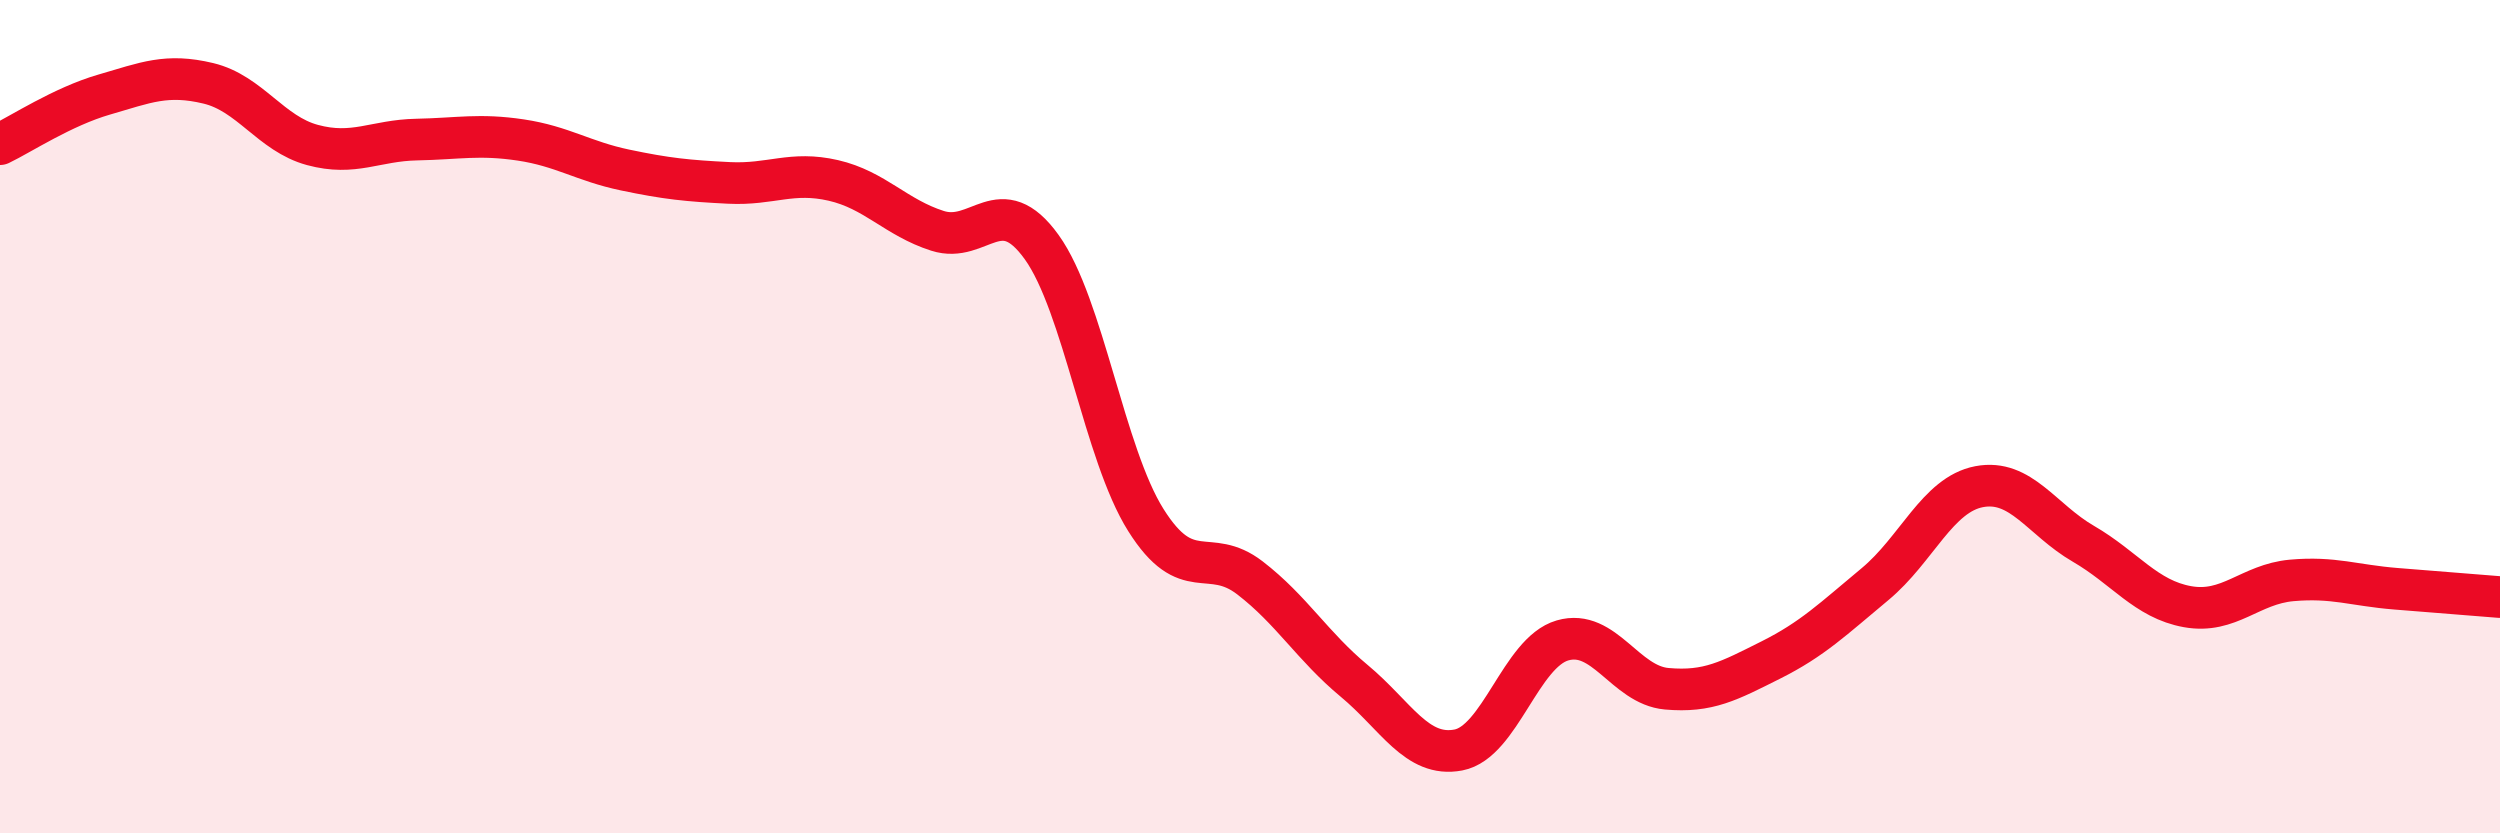
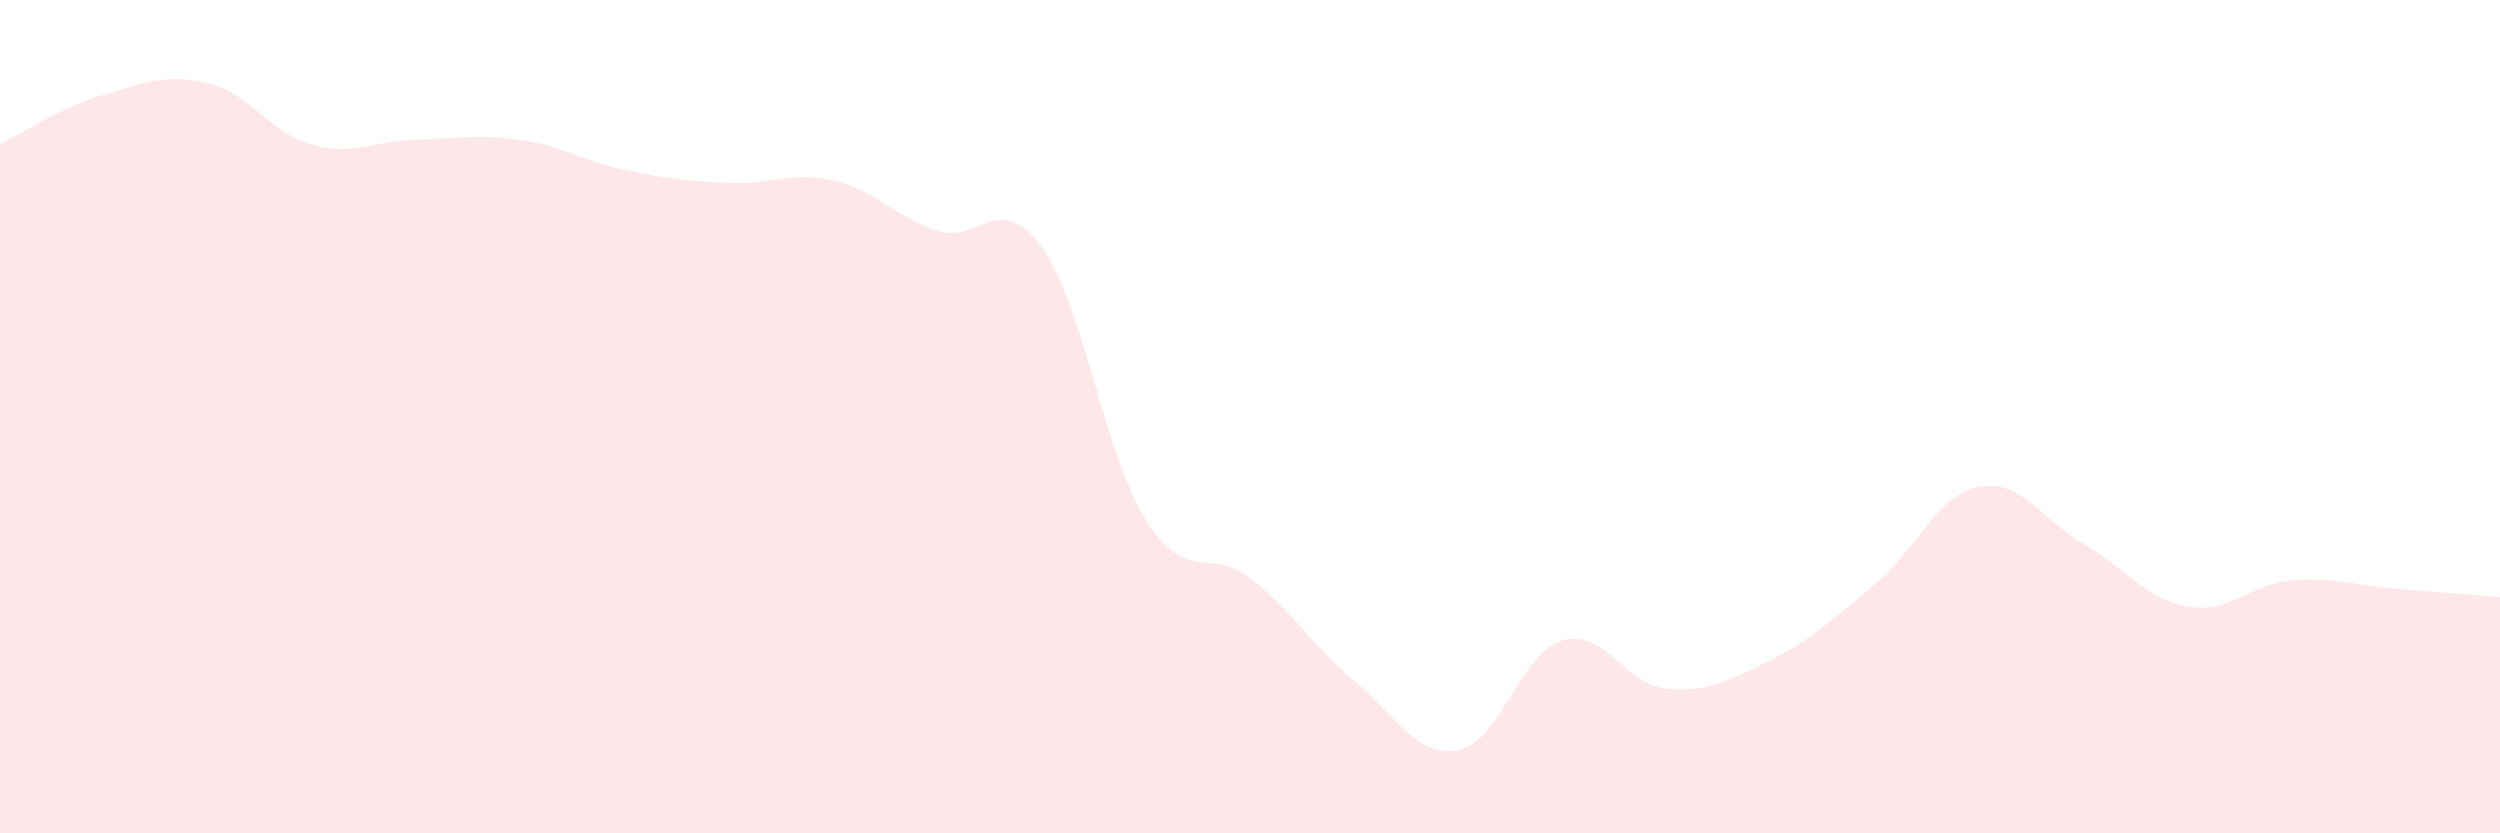
<svg xmlns="http://www.w3.org/2000/svg" width="60" height="20" viewBox="0 0 60 20">
  <path d="M 0,3.46 C 0.5,3.22 1.5,2.56 2.5,2.27 C 3.5,1.98 4,1.76 5,2 C 6,2.24 6.5,3.21 7.5,3.48 C 8.5,3.75 9,3.37 10,3.35 C 11,3.33 11.5,3.21 12.5,3.36 C 13.5,3.51 14,3.87 15,4.08 C 16,4.29 16.5,4.34 17.5,4.39 C 18.5,4.44 19,4.1 20,4.33 C 21,4.56 21.5,5.22 22.5,5.54 C 23.5,5.86 24,4.54 25,5.93 C 26,7.32 26.5,10.89 27.5,12.48 C 28.5,14.07 29,13.1 30,13.87 C 31,14.64 31.5,15.51 32.5,16.34 C 33.5,17.17 34,18.19 35,18 C 36,17.81 36.5,15.66 37.5,15.37 C 38.5,15.08 39,16.44 40,16.53 C 41,16.62 41.5,16.34 42.5,15.84 C 43.5,15.34 44,14.85 45,14.02 C 46,13.19 46.5,11.87 47.5,11.68 C 48.5,11.49 49,12.47 50,13.05 C 51,13.63 51.5,14.38 52.5,14.56 C 53.5,14.74 54,14.02 55,13.93 C 56,13.84 56.5,14.05 57.5,14.13 C 58.5,14.21 59.5,14.29 60,14.33L60 20L0 20Z" fill="#EB0A25" opacity="0.1" stroke-linecap="round" stroke-linejoin="round" />
-   <path d="M 0,3.46 C 0.5,3.22 1.5,2.56 2.5,2.27 C 3.5,1.98 4,1.76 5,2 C 6,2.24 6.5,3.21 7.5,3.48 C 8.5,3.75 9,3.37 10,3.35 C 11,3.33 11.5,3.21 12.5,3.36 C 13.5,3.51 14,3.87 15,4.08 C 16,4.29 16.5,4.34 17.5,4.39 C 18.5,4.44 19,4.1 20,4.33 C 21,4.56 21.5,5.22 22.5,5.54 C 23.5,5.86 24,4.54 25,5.93 C 26,7.32 26.5,10.89 27.5,12.48 C 28.5,14.07 29,13.1 30,13.87 C 31,14.64 31.5,15.51 32.5,16.34 C 33.5,17.17 34,18.19 35,18 C 36,17.81 36.5,15.66 37.5,15.37 C 38.5,15.08 39,16.44 40,16.53 C 41,16.62 41.5,16.34 42.5,15.84 C 43.5,15.34 44,14.85 45,14.02 C 46,13.19 46.5,11.87 47.5,11.68 C 48.5,11.49 49,12.47 50,13.05 C 51,13.63 51.5,14.38 52.5,14.56 C 53.5,14.74 54,14.02 55,13.93 C 56,13.84 56.5,14.05 57.5,14.13 C 58.5,14.21 59.5,14.29 60,14.33" stroke="#EB0A25" stroke-width="1" fill="none" stroke-linecap="round" stroke-linejoin="round" />
</svg>